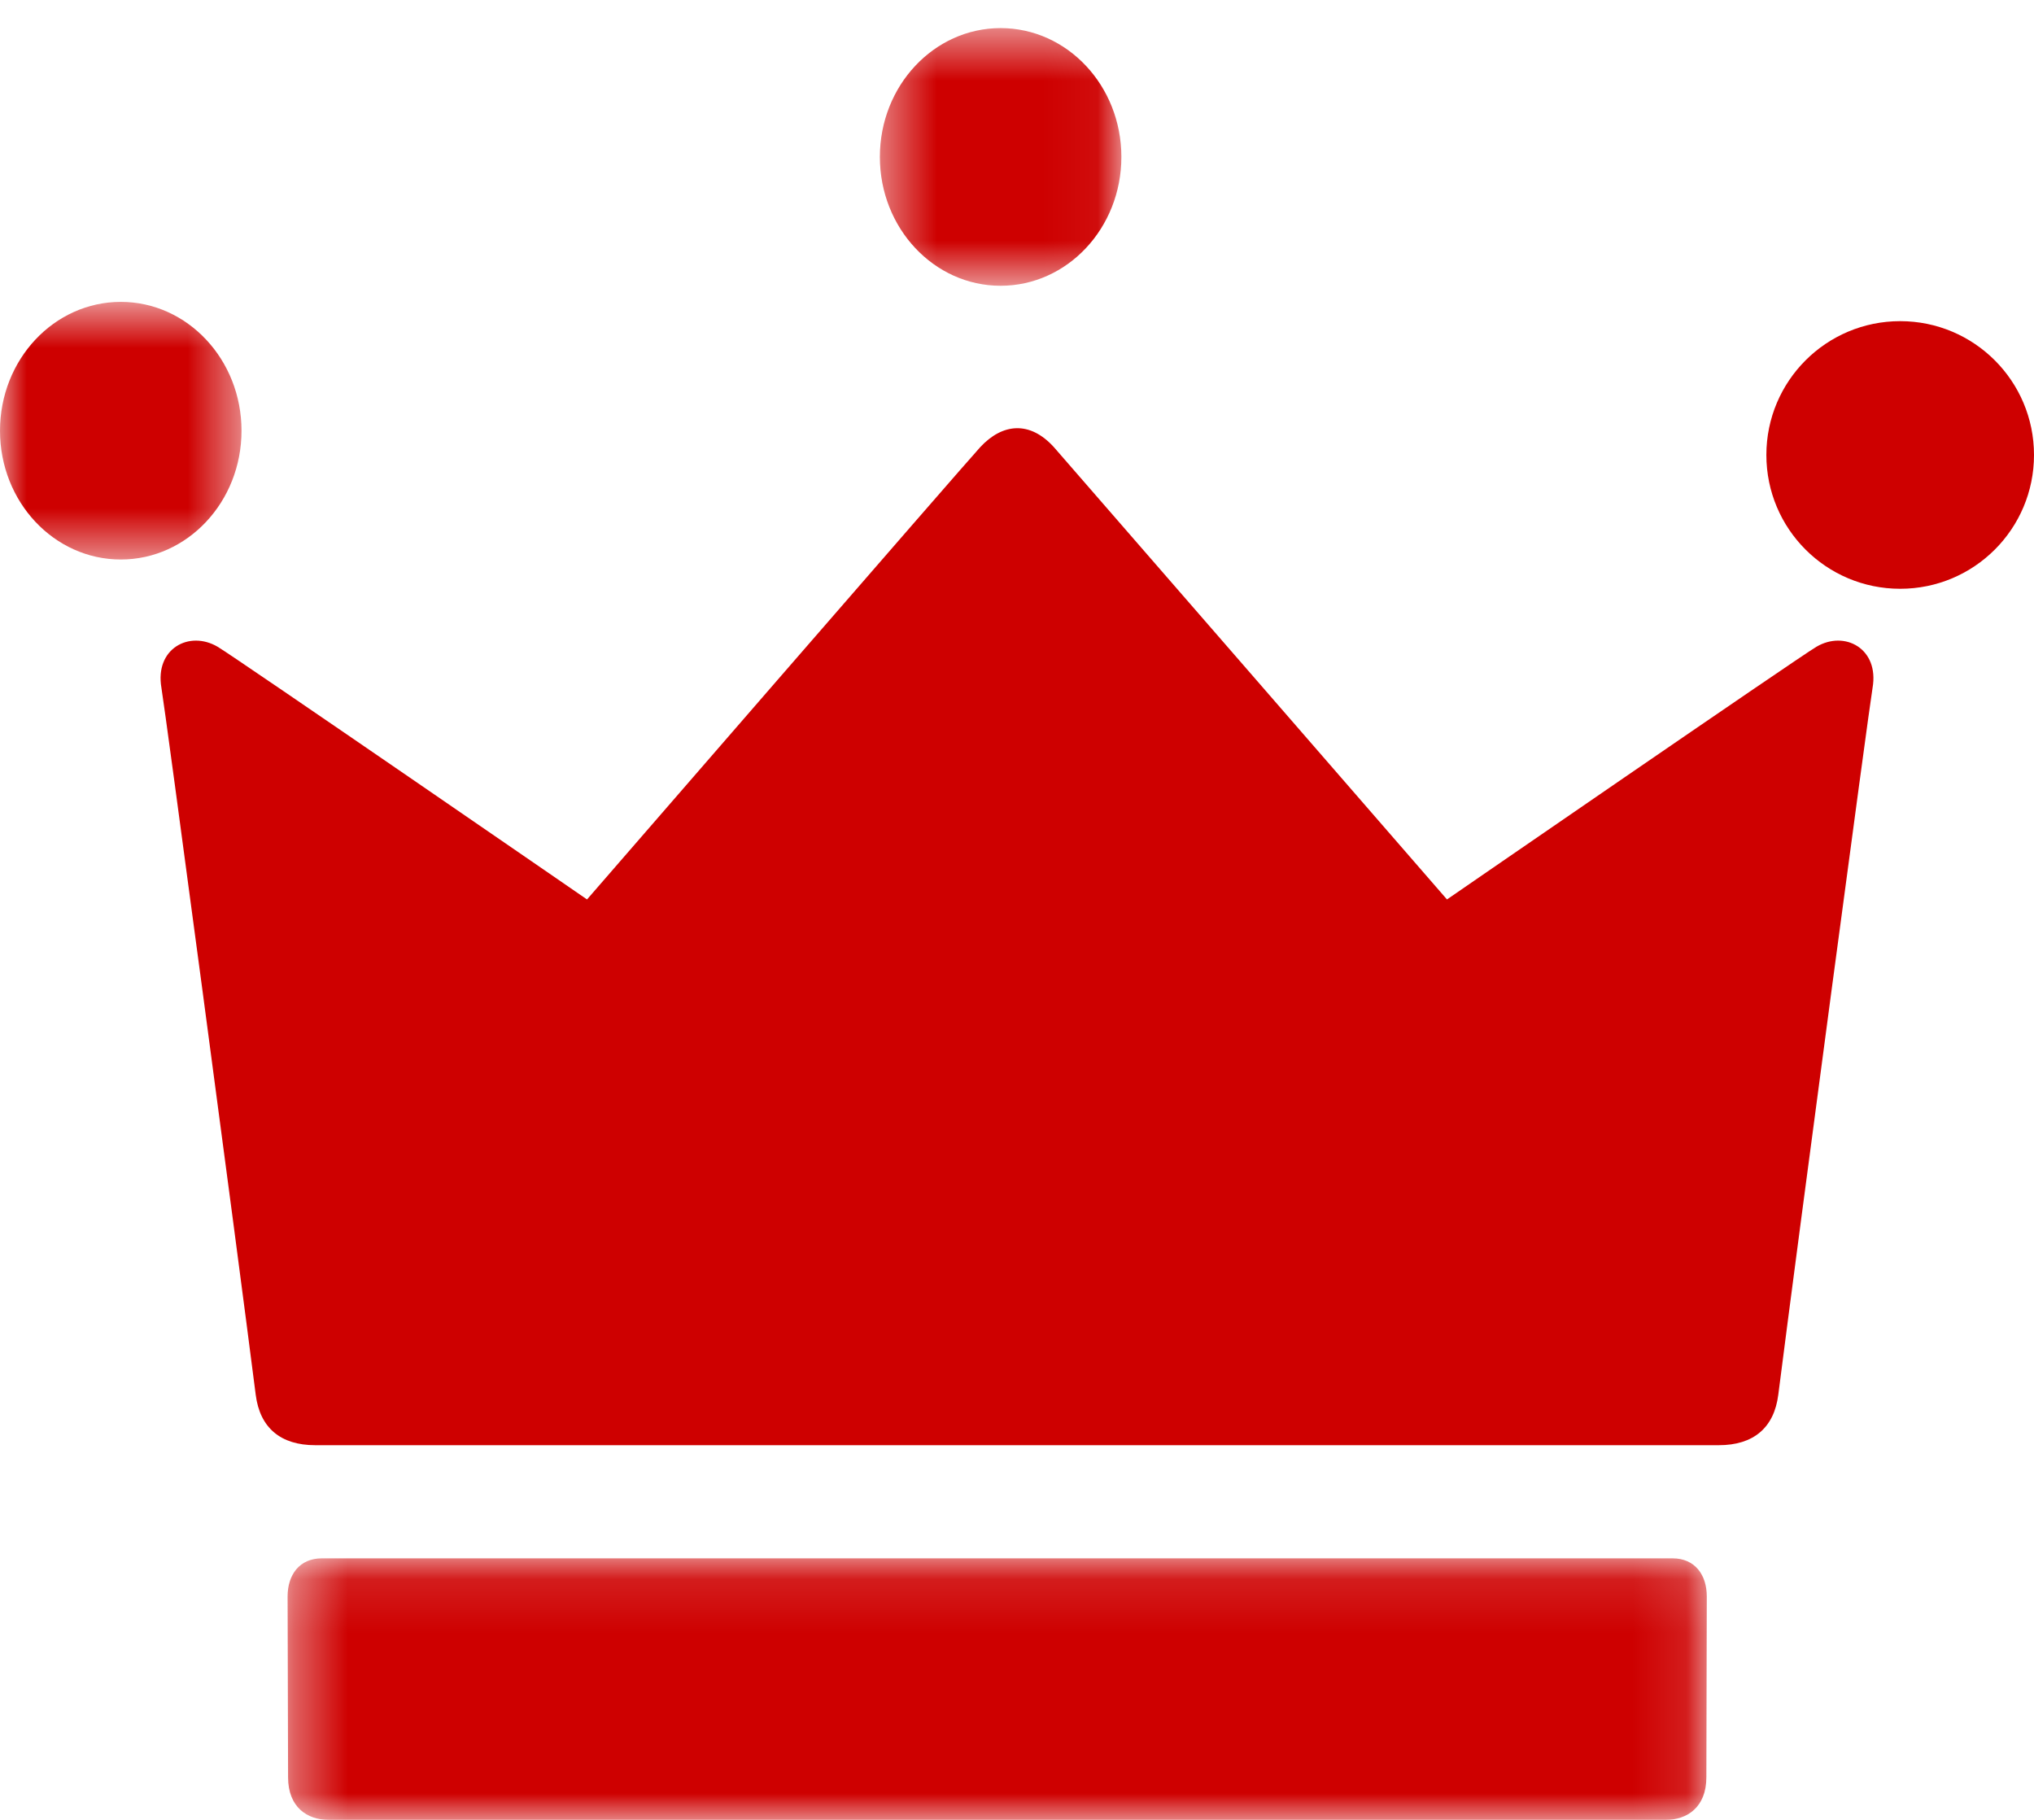
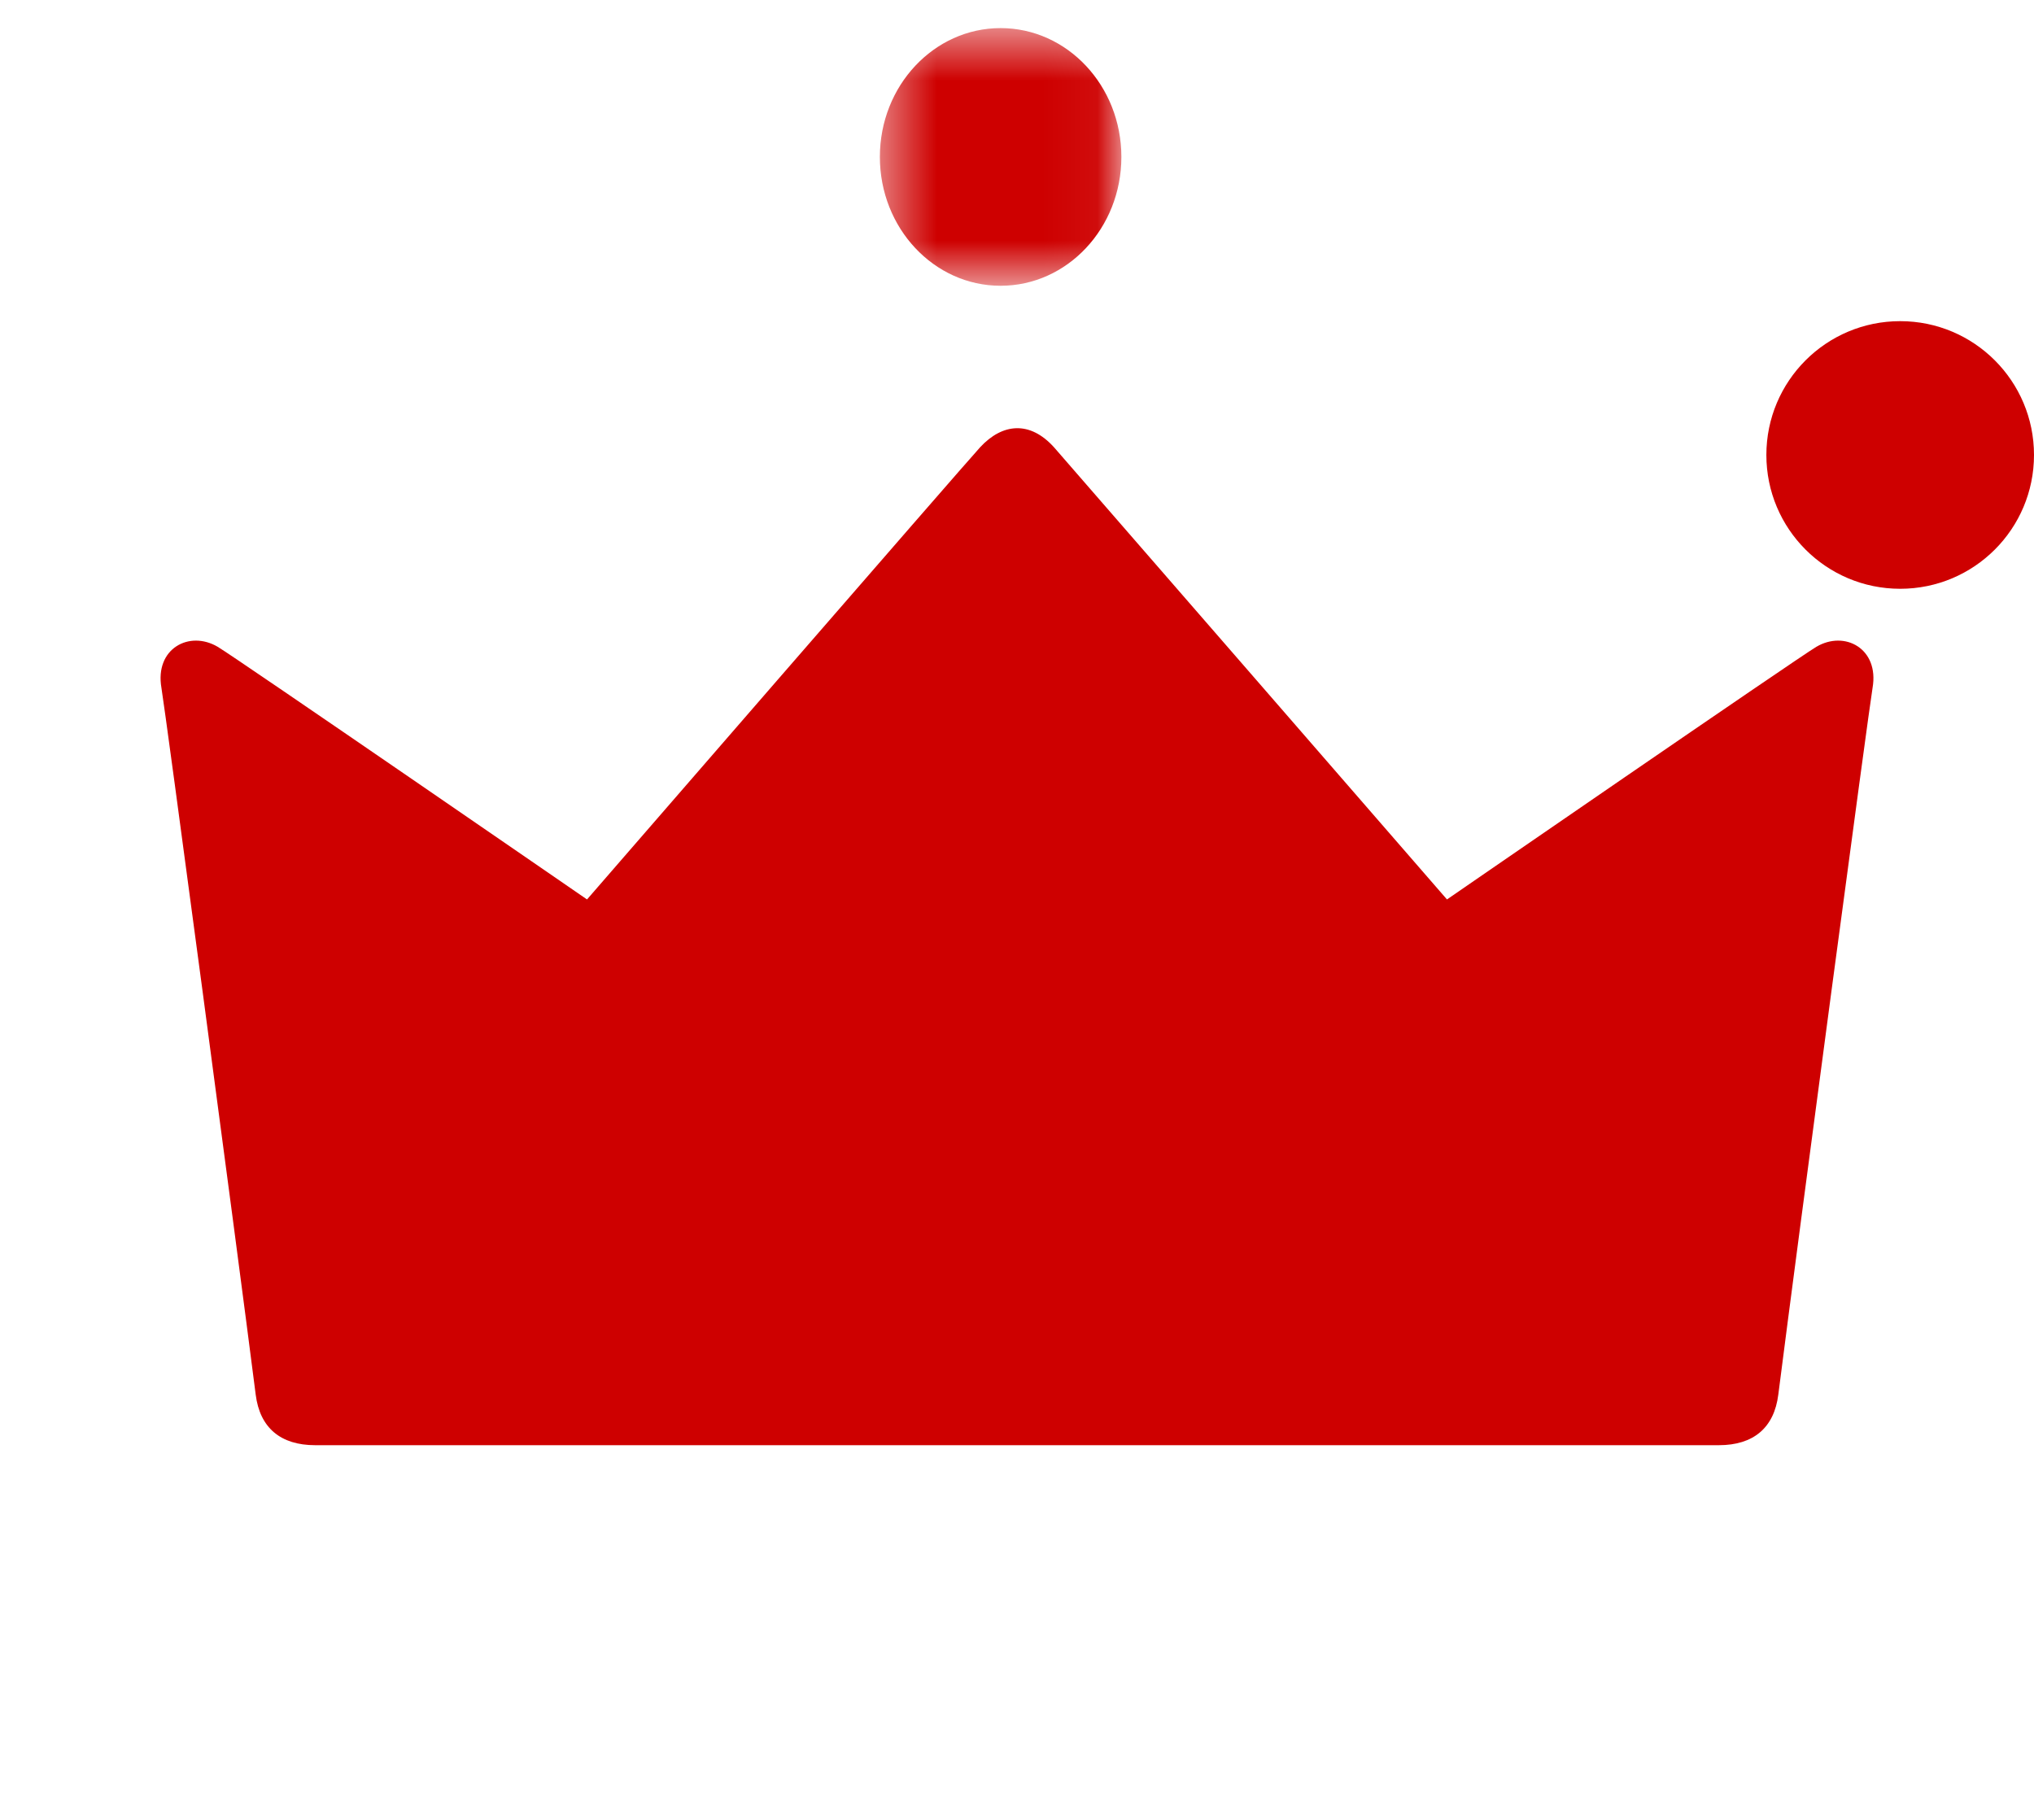
<svg xmlns="http://www.w3.org/2000/svg" xmlns:xlink="http://www.w3.org/1999/xlink" width="38px" height="34px" viewBox="0 0 38 34" version="1.1">
  <defs>
-     <polygon id="path-1" points="0 0.64 4.512 0.64 4.512 5.453 0 5.453" />
    <polygon id="path-3" points="0.438 0.525 4.95 0.525 4.95 5.339 0.438 5.339" />
-     <polygon id="path-5" points="0.373 0.114 26.887 0.114 26.887 5 0.373 5" />
  </defs>
  <g id="Welcome" stroke="none" stroke-width="1" fill="none" fill-rule="evenodd">
    <g id="トップページ-非ログイン" transform="translate(-205, -1611)">
      <g id="Group-14" transform="translate(205, 1611)">
        <g id="Group-3" transform="translate(0, 5)">
          <mask id="mask-2" fill="white">
            <use xlink:href="#path-1" />
          </mask>
          <g id="Clip-2" />
-           <path d="M4.512,3.047 C4.512,1.718 3.502,0.64 2.257,0.64 C1.01,0.64 -0,1.718 -0,3.047 C-0,4.376 1.01,5.453 2.257,5.453 C3.502,5.453 4.512,4.376 4.512,3.047" id="Fill-1" fill="#CE0000" mask="url(#mask-2)" />
        </g>
        <g id="Group-6" transform="translate(16, 0)">
          <mask id="mask-4" fill="white">
            <use xlink:href="#path-3" />
          </mask>
          <g id="Clip-5" />
          <path d="M2.693,5.339 C3.94,5.339 4.95,4.261 4.95,2.932 C4.95,1.603 3.94,0.525 2.693,0.525 C1.448,0.525 0.438,1.603 0.438,2.932 C0.438,4.261 1.448,5.339 2.693,5.339" id="Fill-4" fill="#CE0000" mask="url(#mask-4)" />
        </g>
        <path d="M35.5,6 C34.119,6 33,7.119 33,8.5 C33,9.881 34.119,11 35.5,11 C36.881,11 38,9.881 38,8.5 C38,7.119 36.881,6 35.5,6" id="Fill-7" fill="#CE0000" />
        <path d="M33.934,12.084 C33.59,12.287 27.033,16.804 27.033,16.804 C27.033,16.804 19.799,8.476 19.692,8.357 C19.239,7.855 18.727,7.909 18.314,8.353 C18.053,8.634 10.967,16.804 10.967,16.804 C10.967,16.804 4.41,12.287 4.067,12.084 C3.535,11.77 2.889,12.119 3.016,12.851 C3.085,13.251 4.411,23.176 4.777,26.055 C4.855,26.677 5.244,27 5.888,27 L18.922,27 L19.078,27 L32.112,27 C32.756,27 33.145,26.677 33.223,26.055 C33.589,23.176 34.915,13.251 34.984,12.851 C35.111,12.119 34.465,11.77 33.934,12.084" id="Fill-9" fill="#CE0000" />
        <g id="Group-13" transform="translate(5, 29)">
          <mask id="mask-6" fill="white">
            <use xlink:href="#path-5" />
          </mask>
          <g id="Clip-12" />
-           <path d="M26.248,0.114 L13.709,0.114 L13.551,0.114 L1.012,0.114 C0.596,0.114 0.373,0.42 0.373,0.827 C0.373,1.234 0.382,3.804 0.382,4.204 C0.382,4.764 0.74,5 1.141,5 L13.551,5 L13.709,5 L26.12,5 C26.52,5 26.879,4.764 26.879,4.204 C26.879,3.804 26.887,1.234 26.887,0.827 C26.887,0.42 26.664,0.114 26.248,0.114" id="Fill-11" fill="#CE0000" mask="url(#mask-6)" />
        </g>
      </g>
    </g>
  </g>
</svg>